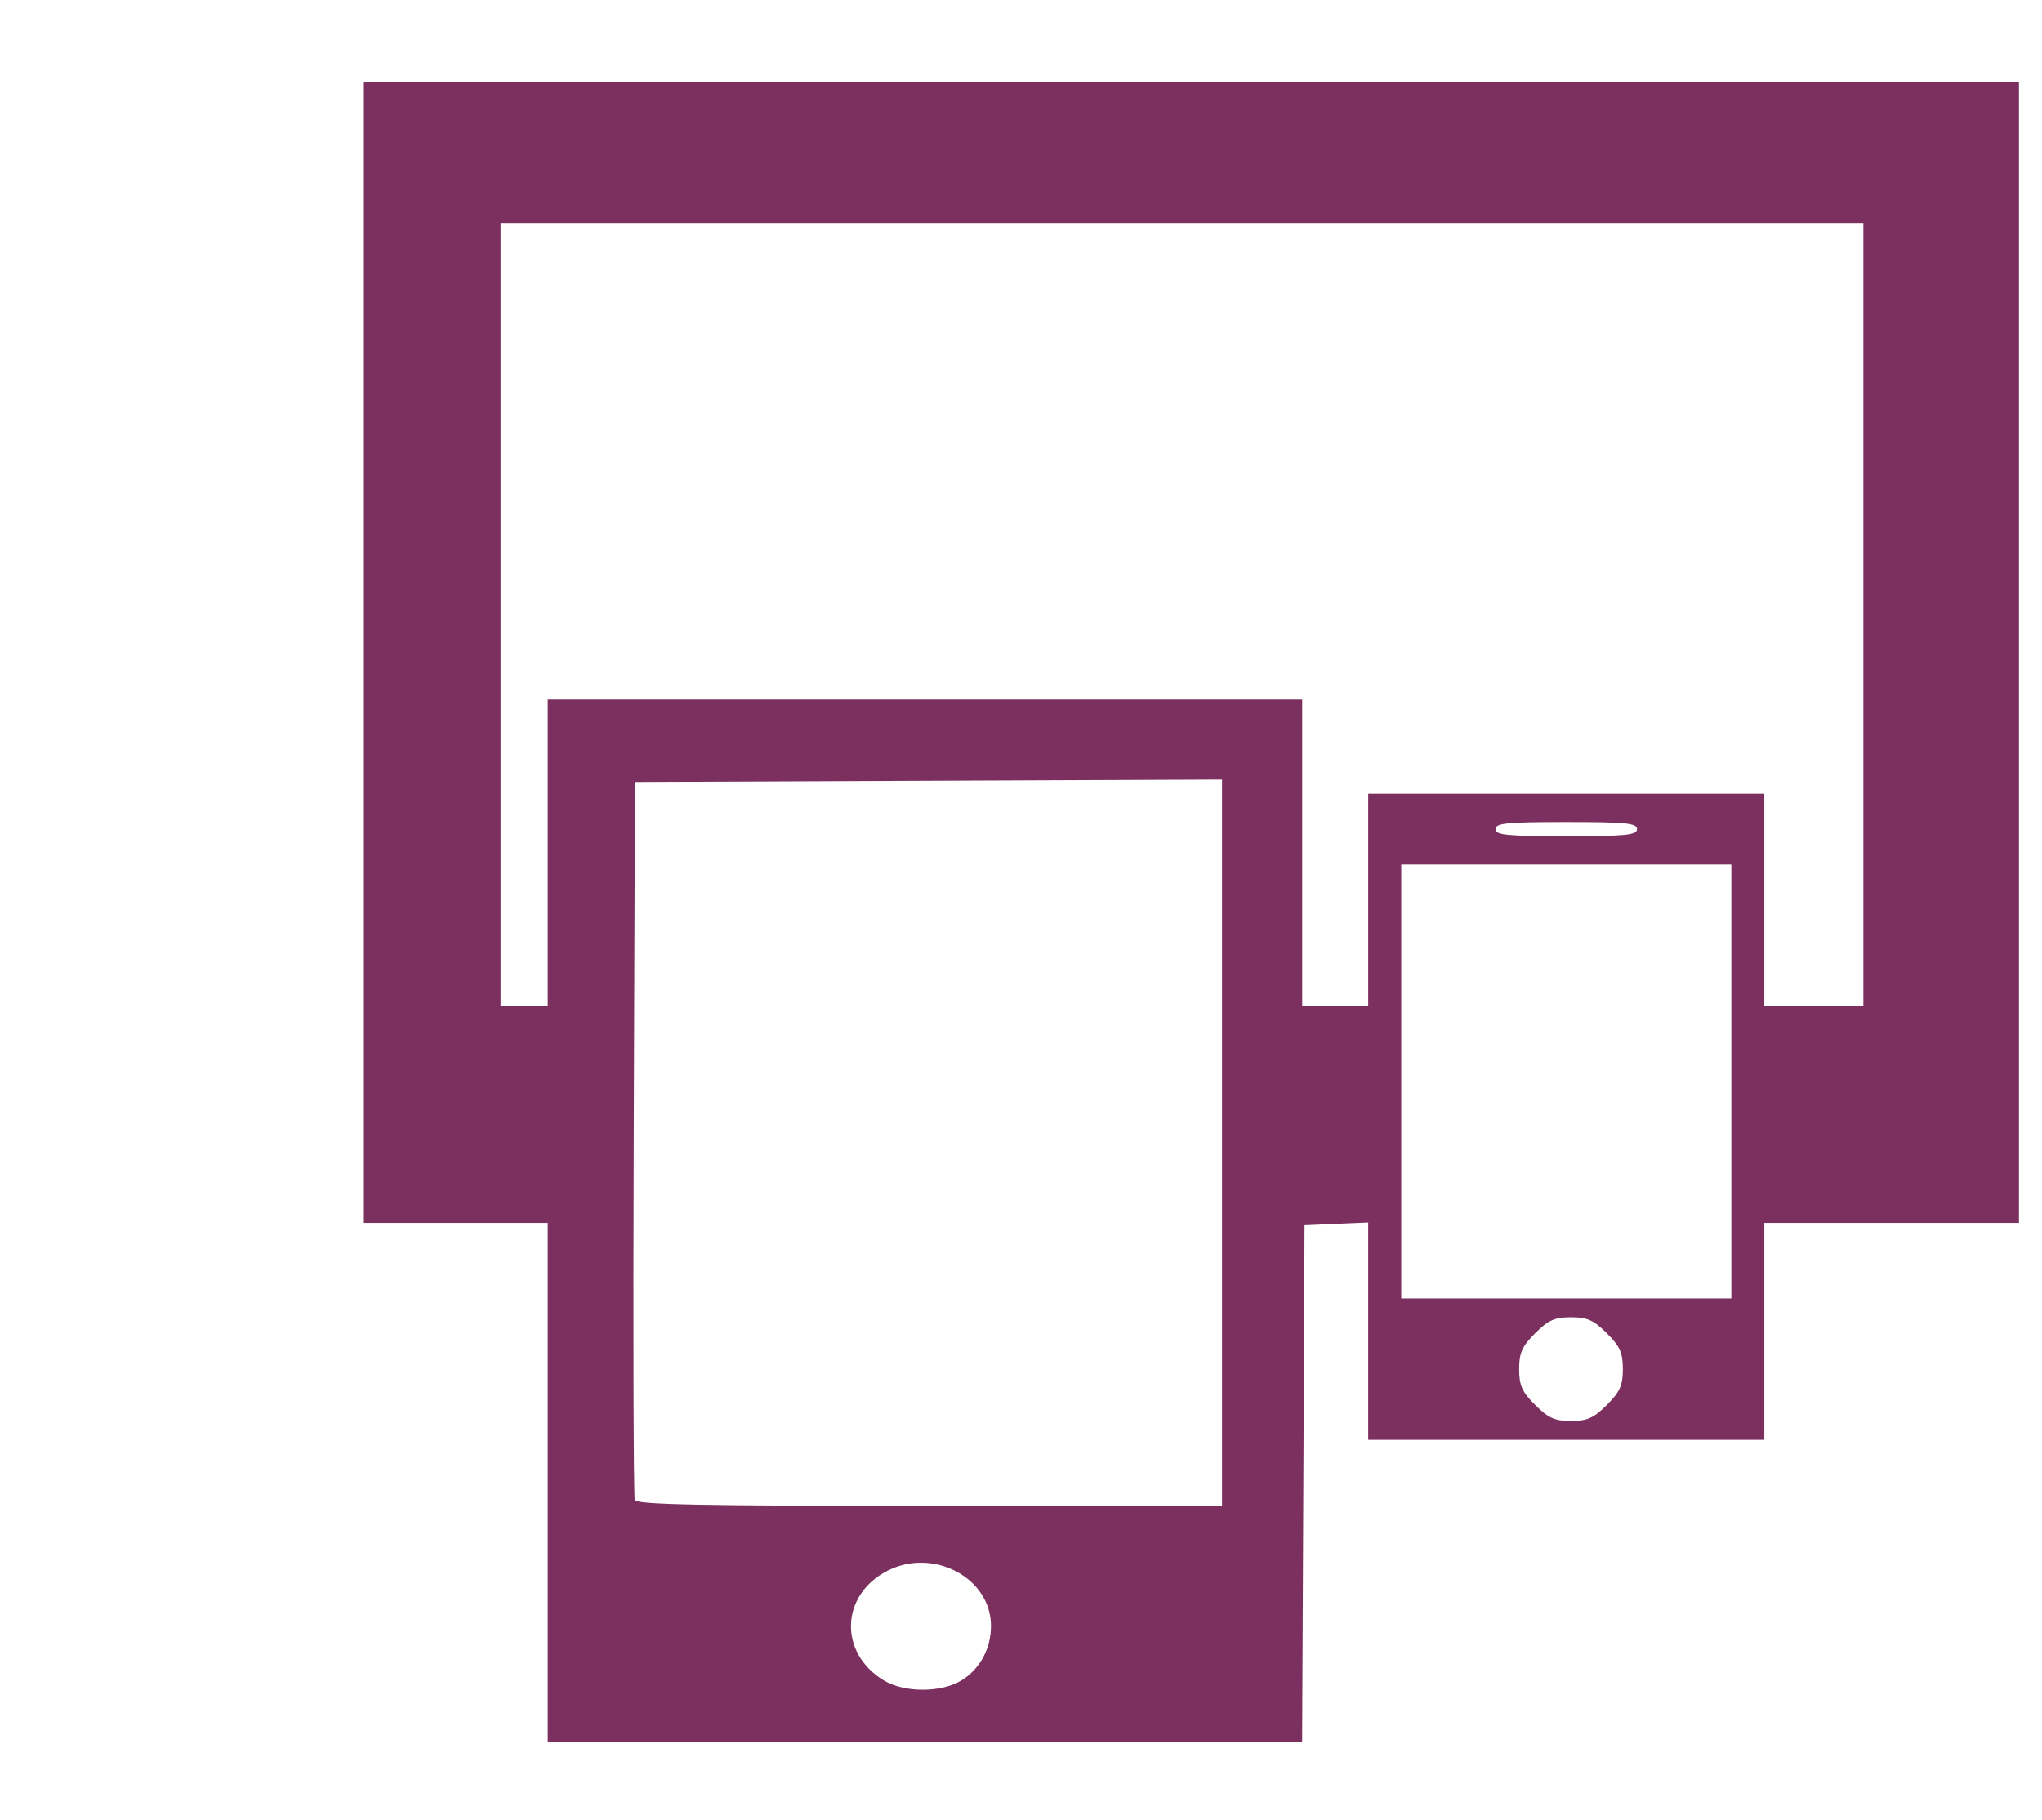
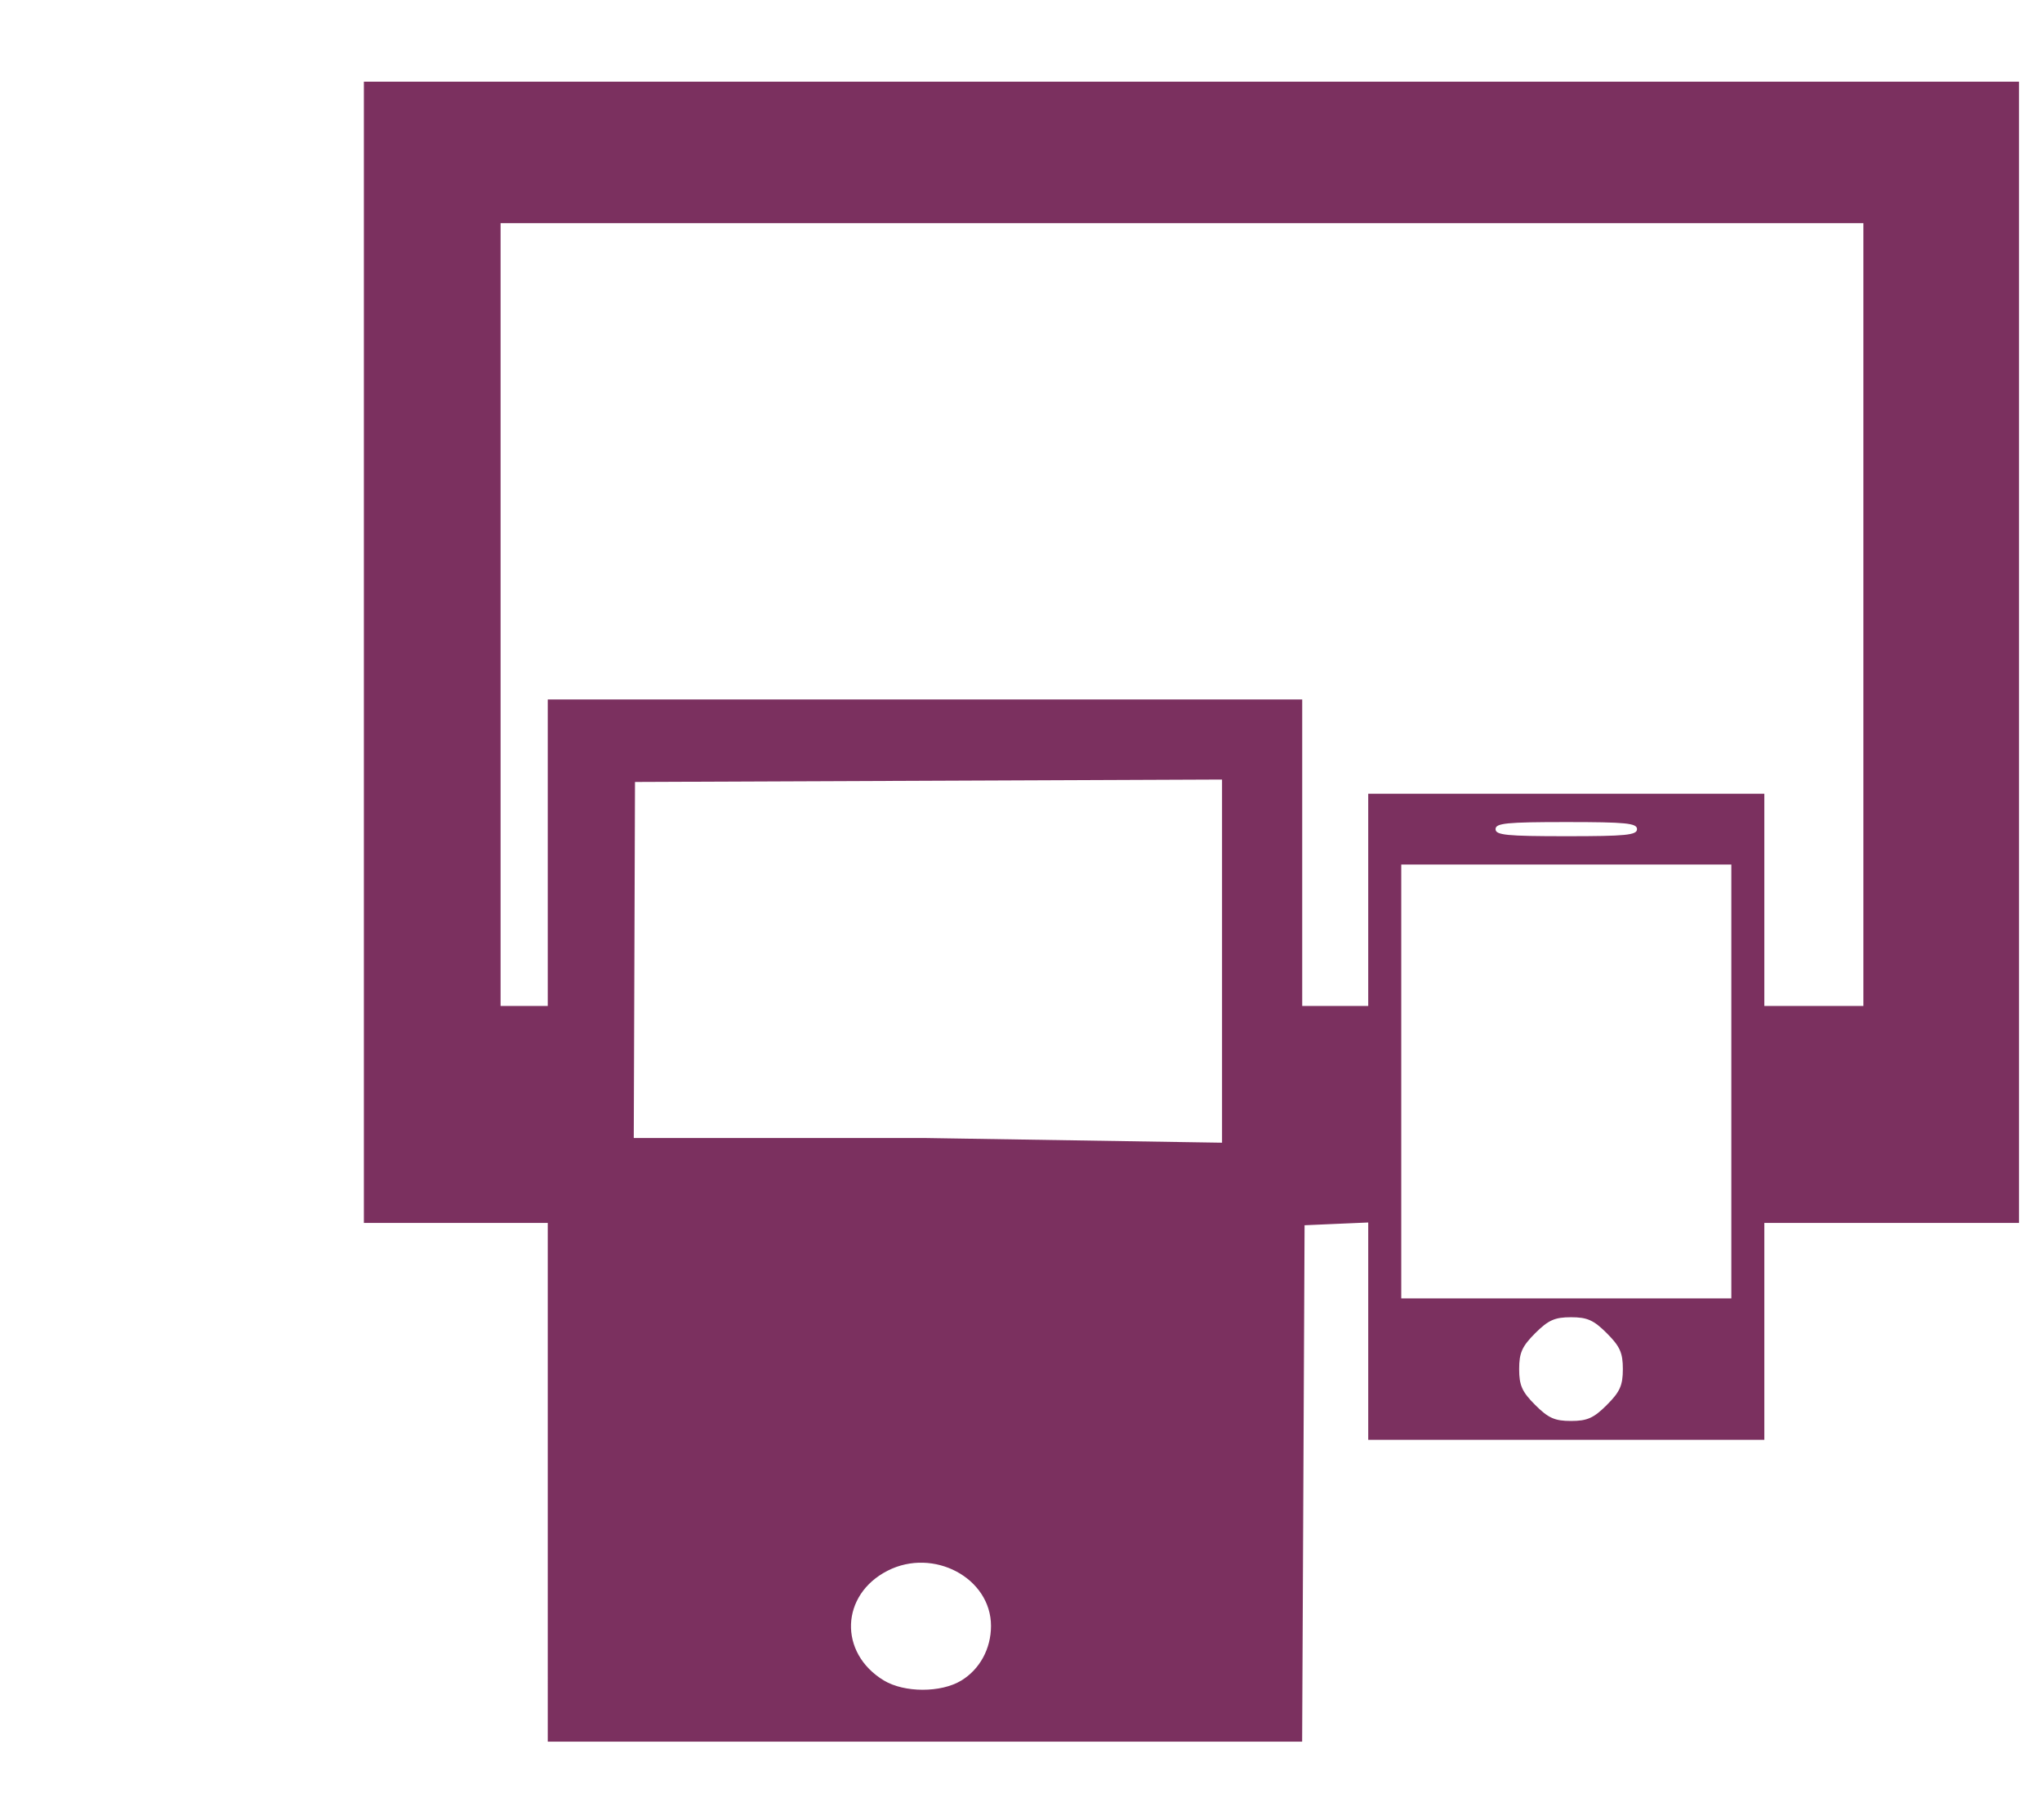
<svg xmlns="http://www.w3.org/2000/svg" xmlns:ns1="http://sodipodi.sourceforge.net/DTD/sodipodi-0.dtd" xmlns:ns2="http://www.inkscape.org/namespaces/inkscape" version="1.1" id="mdi-cloud-search-outline" width="500" height="445.625" viewBox="0 0 500 445.625" ns1:docname="3screen.svg" ns2:version="1.0.1 (3bc2e813f5, 2020-09-07)">
  <defs id="defs7" />
  <ns1:namedview pagecolor="#ffffff" bordercolor="#666666" borderopacity="1" objecttolerance="10" gridtolerance="10" guidetolerance="10" ns2:pageopacity="0" ns2:pageshadow="2" ns2:window-width="1792" ns2:window-height="1050" id="namedview5" showgrid="false" fit-margin-top="0" fit-margin-left="0" fit-margin-right="0" fit-margin-bottom="0" ns2:zoom="1.4538115" ns2:cx="250" ns2:cy="222.8125" ns2:window-x="-6" ns2:window-y="-6" ns2:window-maximized="1" ns2:current-layer="mdi-cloud-search-outline" ns2:document-rotation="0" />
-   <path d="M 134.123,362.914 V 299.409 H 89.096 V 19.995 H 494.36 v 279.414 h -62.351 v 53.112 h -96.987 v -53.213 l -7.794,0.336 -7.794,0.341 -0.297,63.213 -0.297,63.219 H 134.124 Z m 101.259,48.544 c 4.535,-2.766 7.273,-7.799 7.273,-13.382 0,-11.73 -14.076,-19.244 -25.319,-13.51 -11.528,5.879 -12.038,20.101 -0.957,26.847 5,3.051 14.037,3.074 19.003,0.041 z m 63.846,-131.684 v -88.913 l -71.869,0.297 -71.875,0.297 -0.302,87.177 c -0.168,47.945 -0.041,87.821 0.252,88.616 0.437,1.131 15.94,1.439 72.171,1.439 h 71.623 z m 94.221,64.204 c 3.219,-3.214 3.919,-4.798 3.919,-8.774 0,-3.975 -0.7,-5.554 -3.919,-8.774 -3.219,-3.219 -4.798,-3.925 -8.779,-3.925 -3.975,0 -5.554,0.706 -8.774,3.919 -3.219,3.225 -3.919,4.804 -3.919,8.779 0,3.975 0.7,5.56 3.919,8.774 3.219,3.219 4.798,3.925 8.774,3.925 3.975,0 5.56,-0.705 8.779,-3.919 z m 30.481,-79.204 v -53.112 h -80.822 v 106.225 h 80.822 z M 134.123,208.772 v -37.525 h 184.735 v 75.049 h 16.164 v -51.959 h 96.987 v 51.959 h 24.255 V 54.636 H 122.573 V 246.297 h 11.551 z m 266.716,-5.767 c 0,-1.467 -2.699,-1.736 -17.323,-1.736 -14.625,0 -17.318,0.269 -17.318,1.736 0,1.456 2.693,1.73 17.318,1.73 14.625,0 17.323,-0.268 17.323,-1.736 z" id="path14" ns2:connector-curvature="0" style="fill:#7b305f;fill-opacity:1;stroke-width:1.153" />
+   <path d="M 134.123,362.914 V 299.409 H 89.096 V 19.995 H 494.36 v 279.414 h -62.351 v 53.112 h -96.987 v -53.213 l -7.794,0.336 -7.794,0.341 -0.297,63.213 -0.297,63.219 H 134.124 Z m 101.259,48.544 c 4.535,-2.766 7.273,-7.799 7.273,-13.382 0,-11.73 -14.076,-19.244 -25.319,-13.51 -11.528,5.879 -12.038,20.101 -0.957,26.847 5,3.051 14.037,3.074 19.003,0.041 z m 63.846,-131.684 v -88.913 l -71.869,0.297 -71.875,0.297 -0.302,87.177 h 71.623 z m 94.221,64.204 c 3.219,-3.214 3.919,-4.798 3.919,-8.774 0,-3.975 -0.7,-5.554 -3.919,-8.774 -3.219,-3.219 -4.798,-3.925 -8.779,-3.925 -3.975,0 -5.554,0.706 -8.774,3.919 -3.219,3.225 -3.919,4.804 -3.919,8.779 0,3.975 0.7,5.56 3.919,8.774 3.219,3.219 4.798,3.925 8.774,3.925 3.975,0 5.56,-0.705 8.779,-3.919 z m 30.481,-79.204 v -53.112 h -80.822 v 106.225 h 80.822 z M 134.123,208.772 v -37.525 h 184.735 v 75.049 h 16.164 v -51.959 h 96.987 v 51.959 h 24.255 V 54.636 H 122.573 V 246.297 h 11.551 z m 266.716,-5.767 c 0,-1.467 -2.699,-1.736 -17.323,-1.736 -14.625,0 -17.318,0.269 -17.318,1.736 0,1.456 2.693,1.73 17.318,1.73 14.625,0 17.323,-0.268 17.323,-1.736 z" id="path14" ns2:connector-curvature="0" style="fill:#7b305f;fill-opacity:1;stroke-width:1.153" />
</svg>